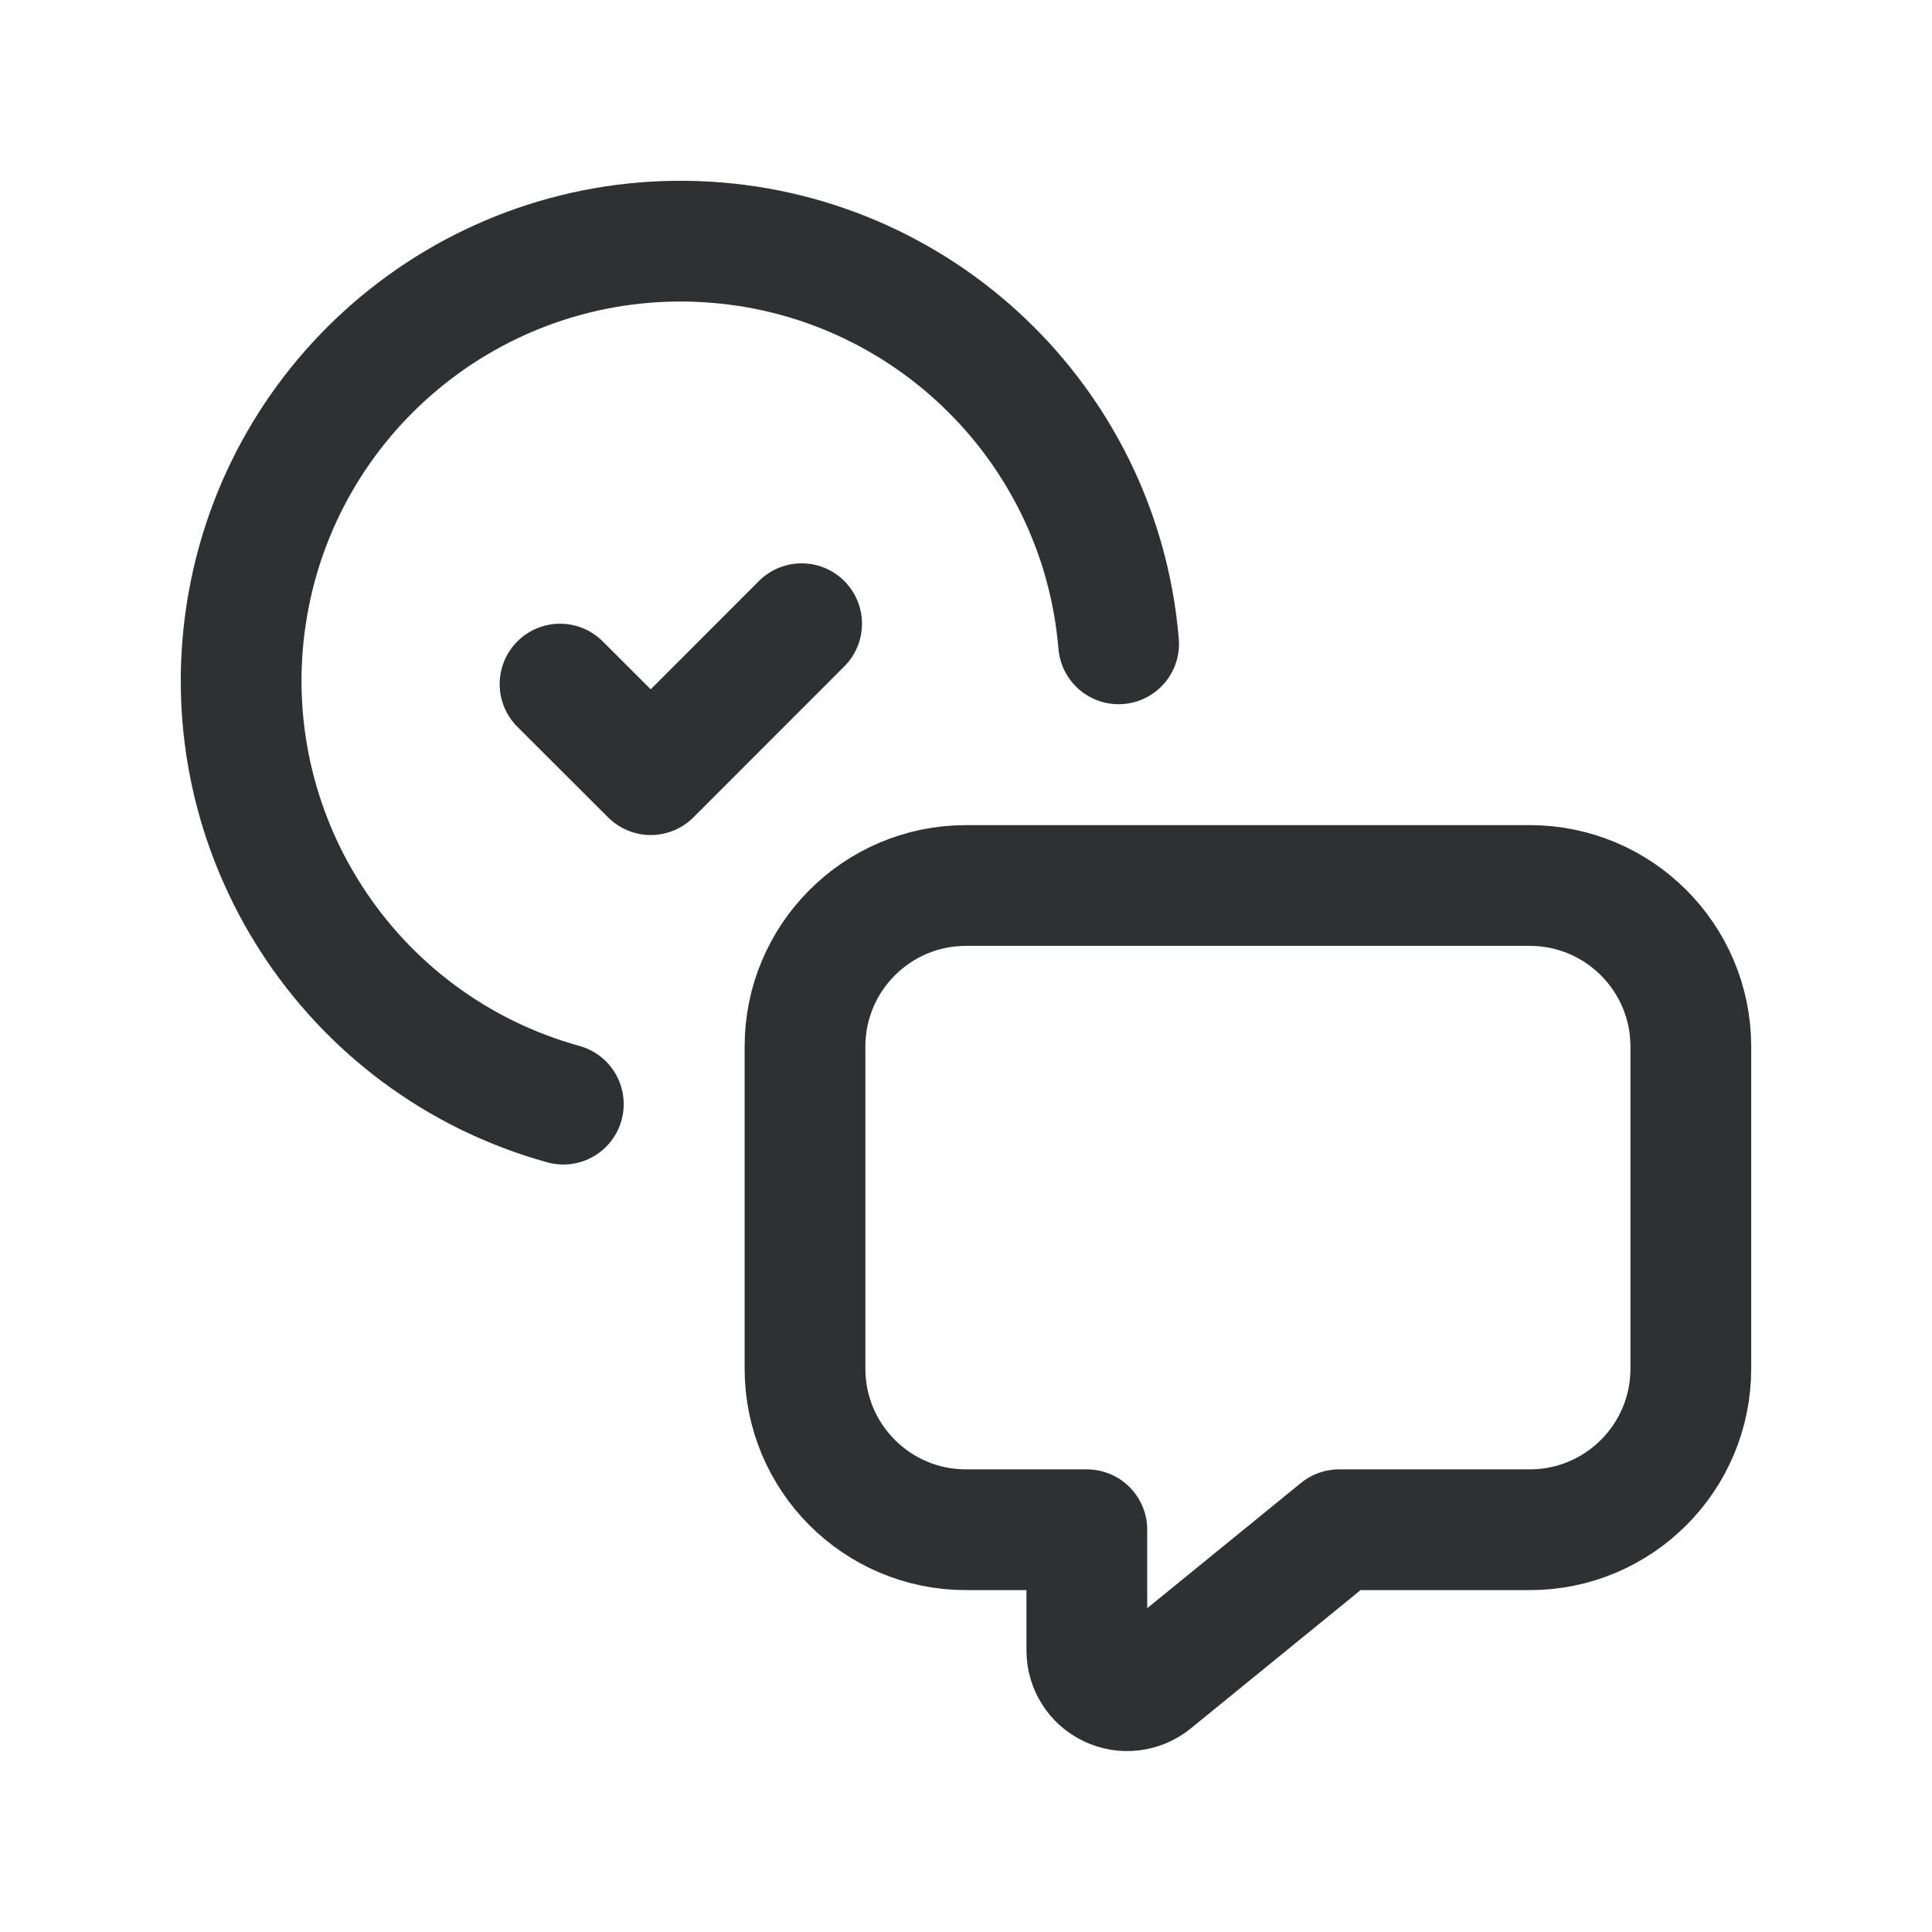
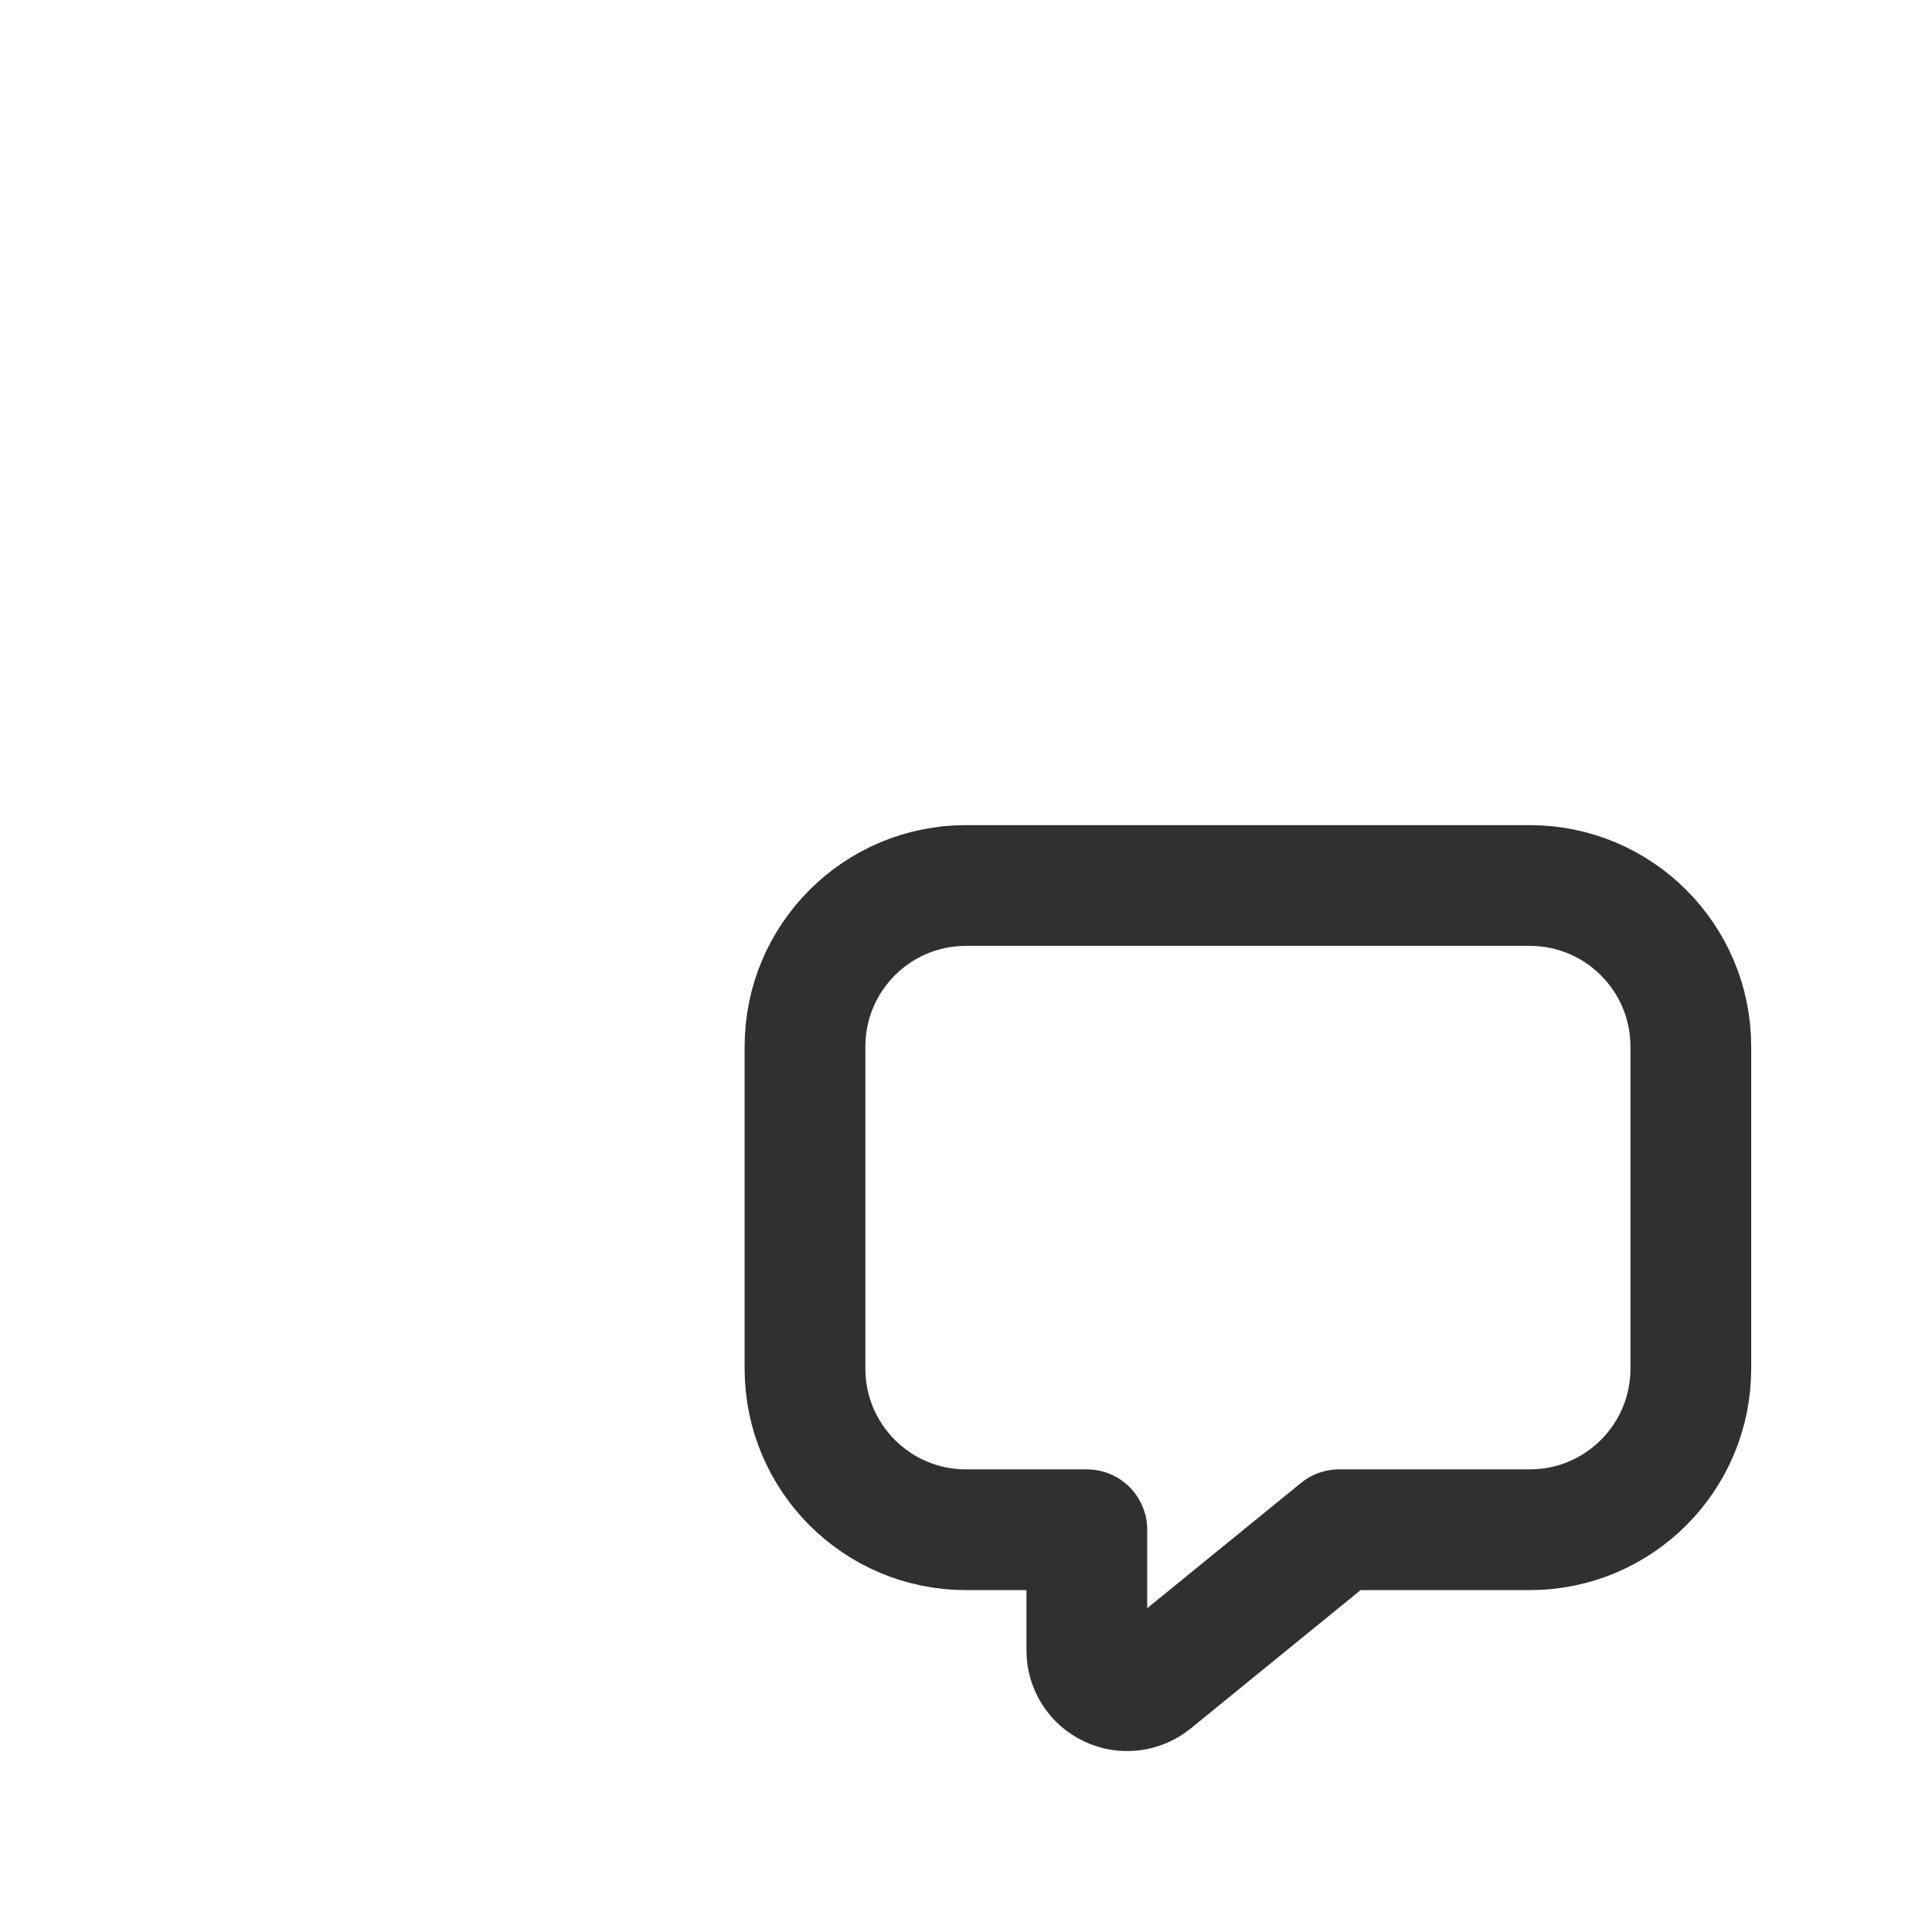
<svg xmlns="http://www.w3.org/2000/svg" width="24" height="24" viewBox="0 0 24 24" fill="none">
  <path fill-rule="evenodd" clip-rule="evenodd" d="M13.501 19.003V20.503C13.501 20.696 13.612 20.872 13.787 20.954C13.961 21.037 14.167 21.012 14.317 20.891L16.635 19.003H19.003C20.108 19.003 21.004 18.107 21.004 17.002V13.001C21.004 11.896 20.108 11 19.003 11H12C10.895 11 10 11.896 10 13.001V17.002C10 18.107 10.895 19.003 12 19.003H13.501Z" stroke="#2F3031" stroke-width="1.5" stroke-linecap="round" stroke-linejoin="round" />
-   <path d="M9.958 7.748L8.084 9.623L6.957 8.498" stroke="#2F3031" stroke-width="1.5" stroke-linecap="round" stroke-linejoin="round" />
-   <path d="M13.896 7.998C13.665 5.242 11.408 3.094 8.643 2.999C5.878 2.904 3.479 4.892 3.059 7.627C2.64 10.361 4.332 12.977 6.998 13.716" stroke="#2F3031" stroke-width="1.5" stroke-linecap="round" stroke-linejoin="round" />
</svg>